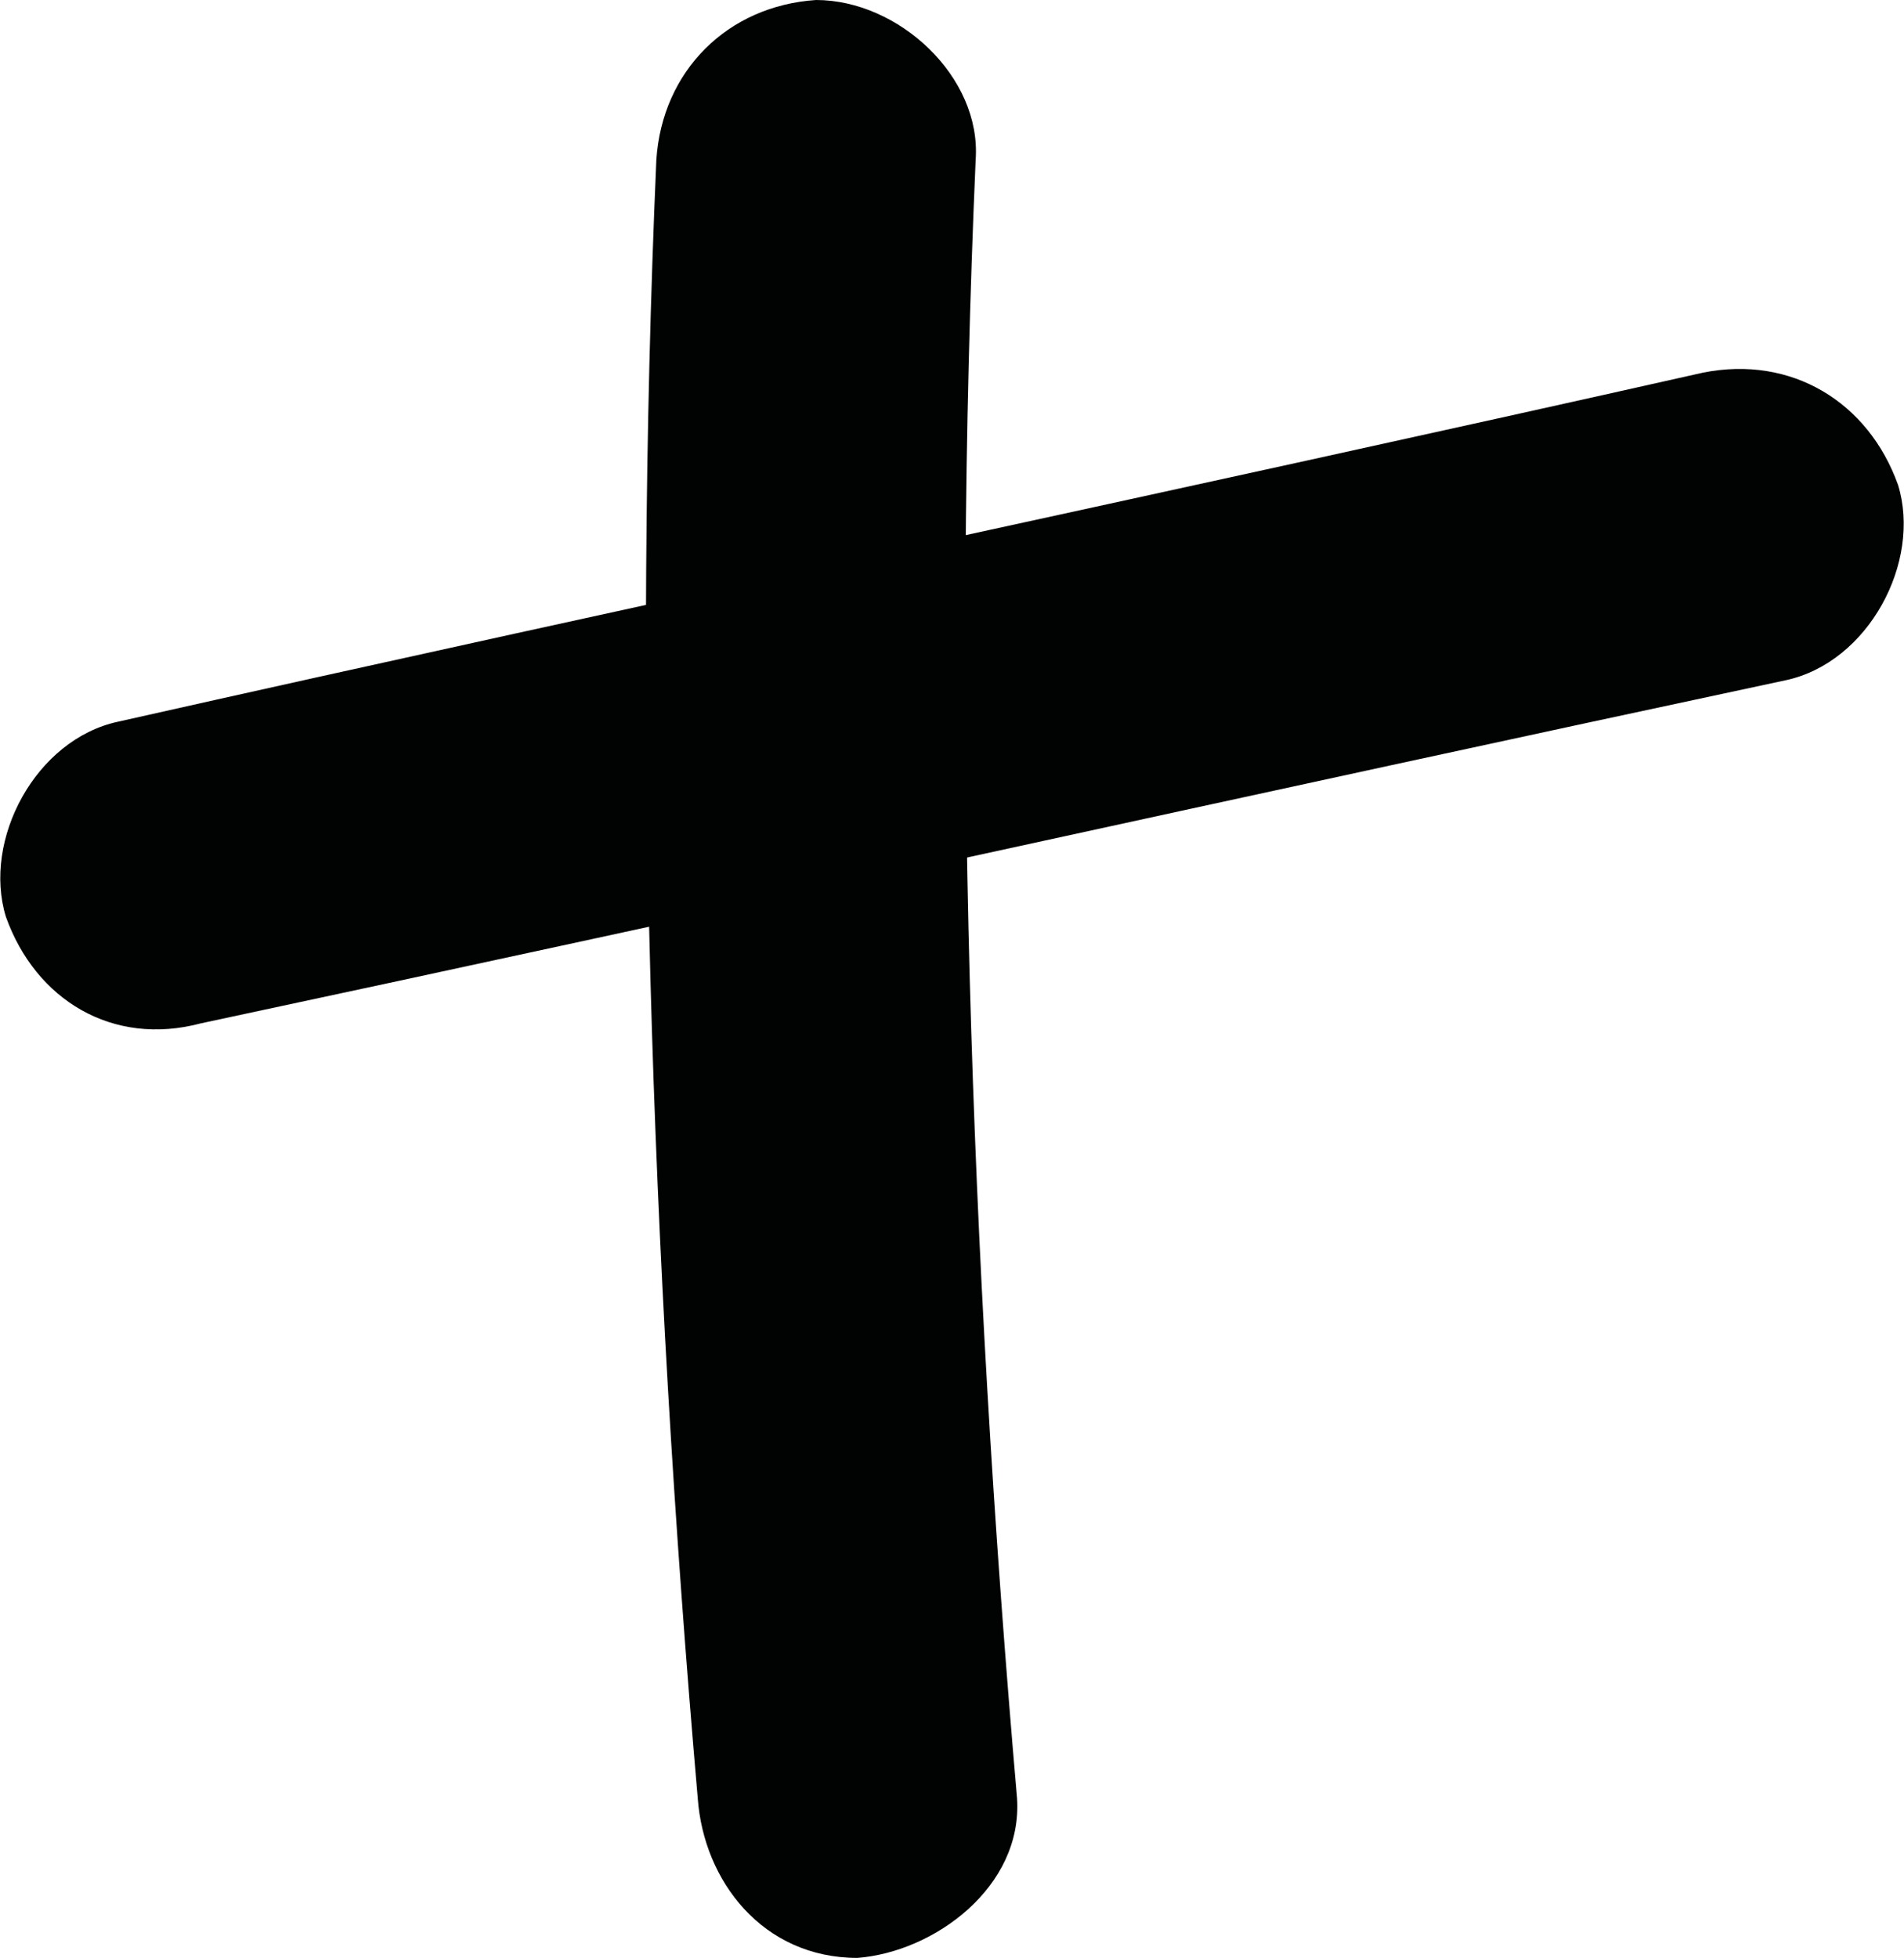
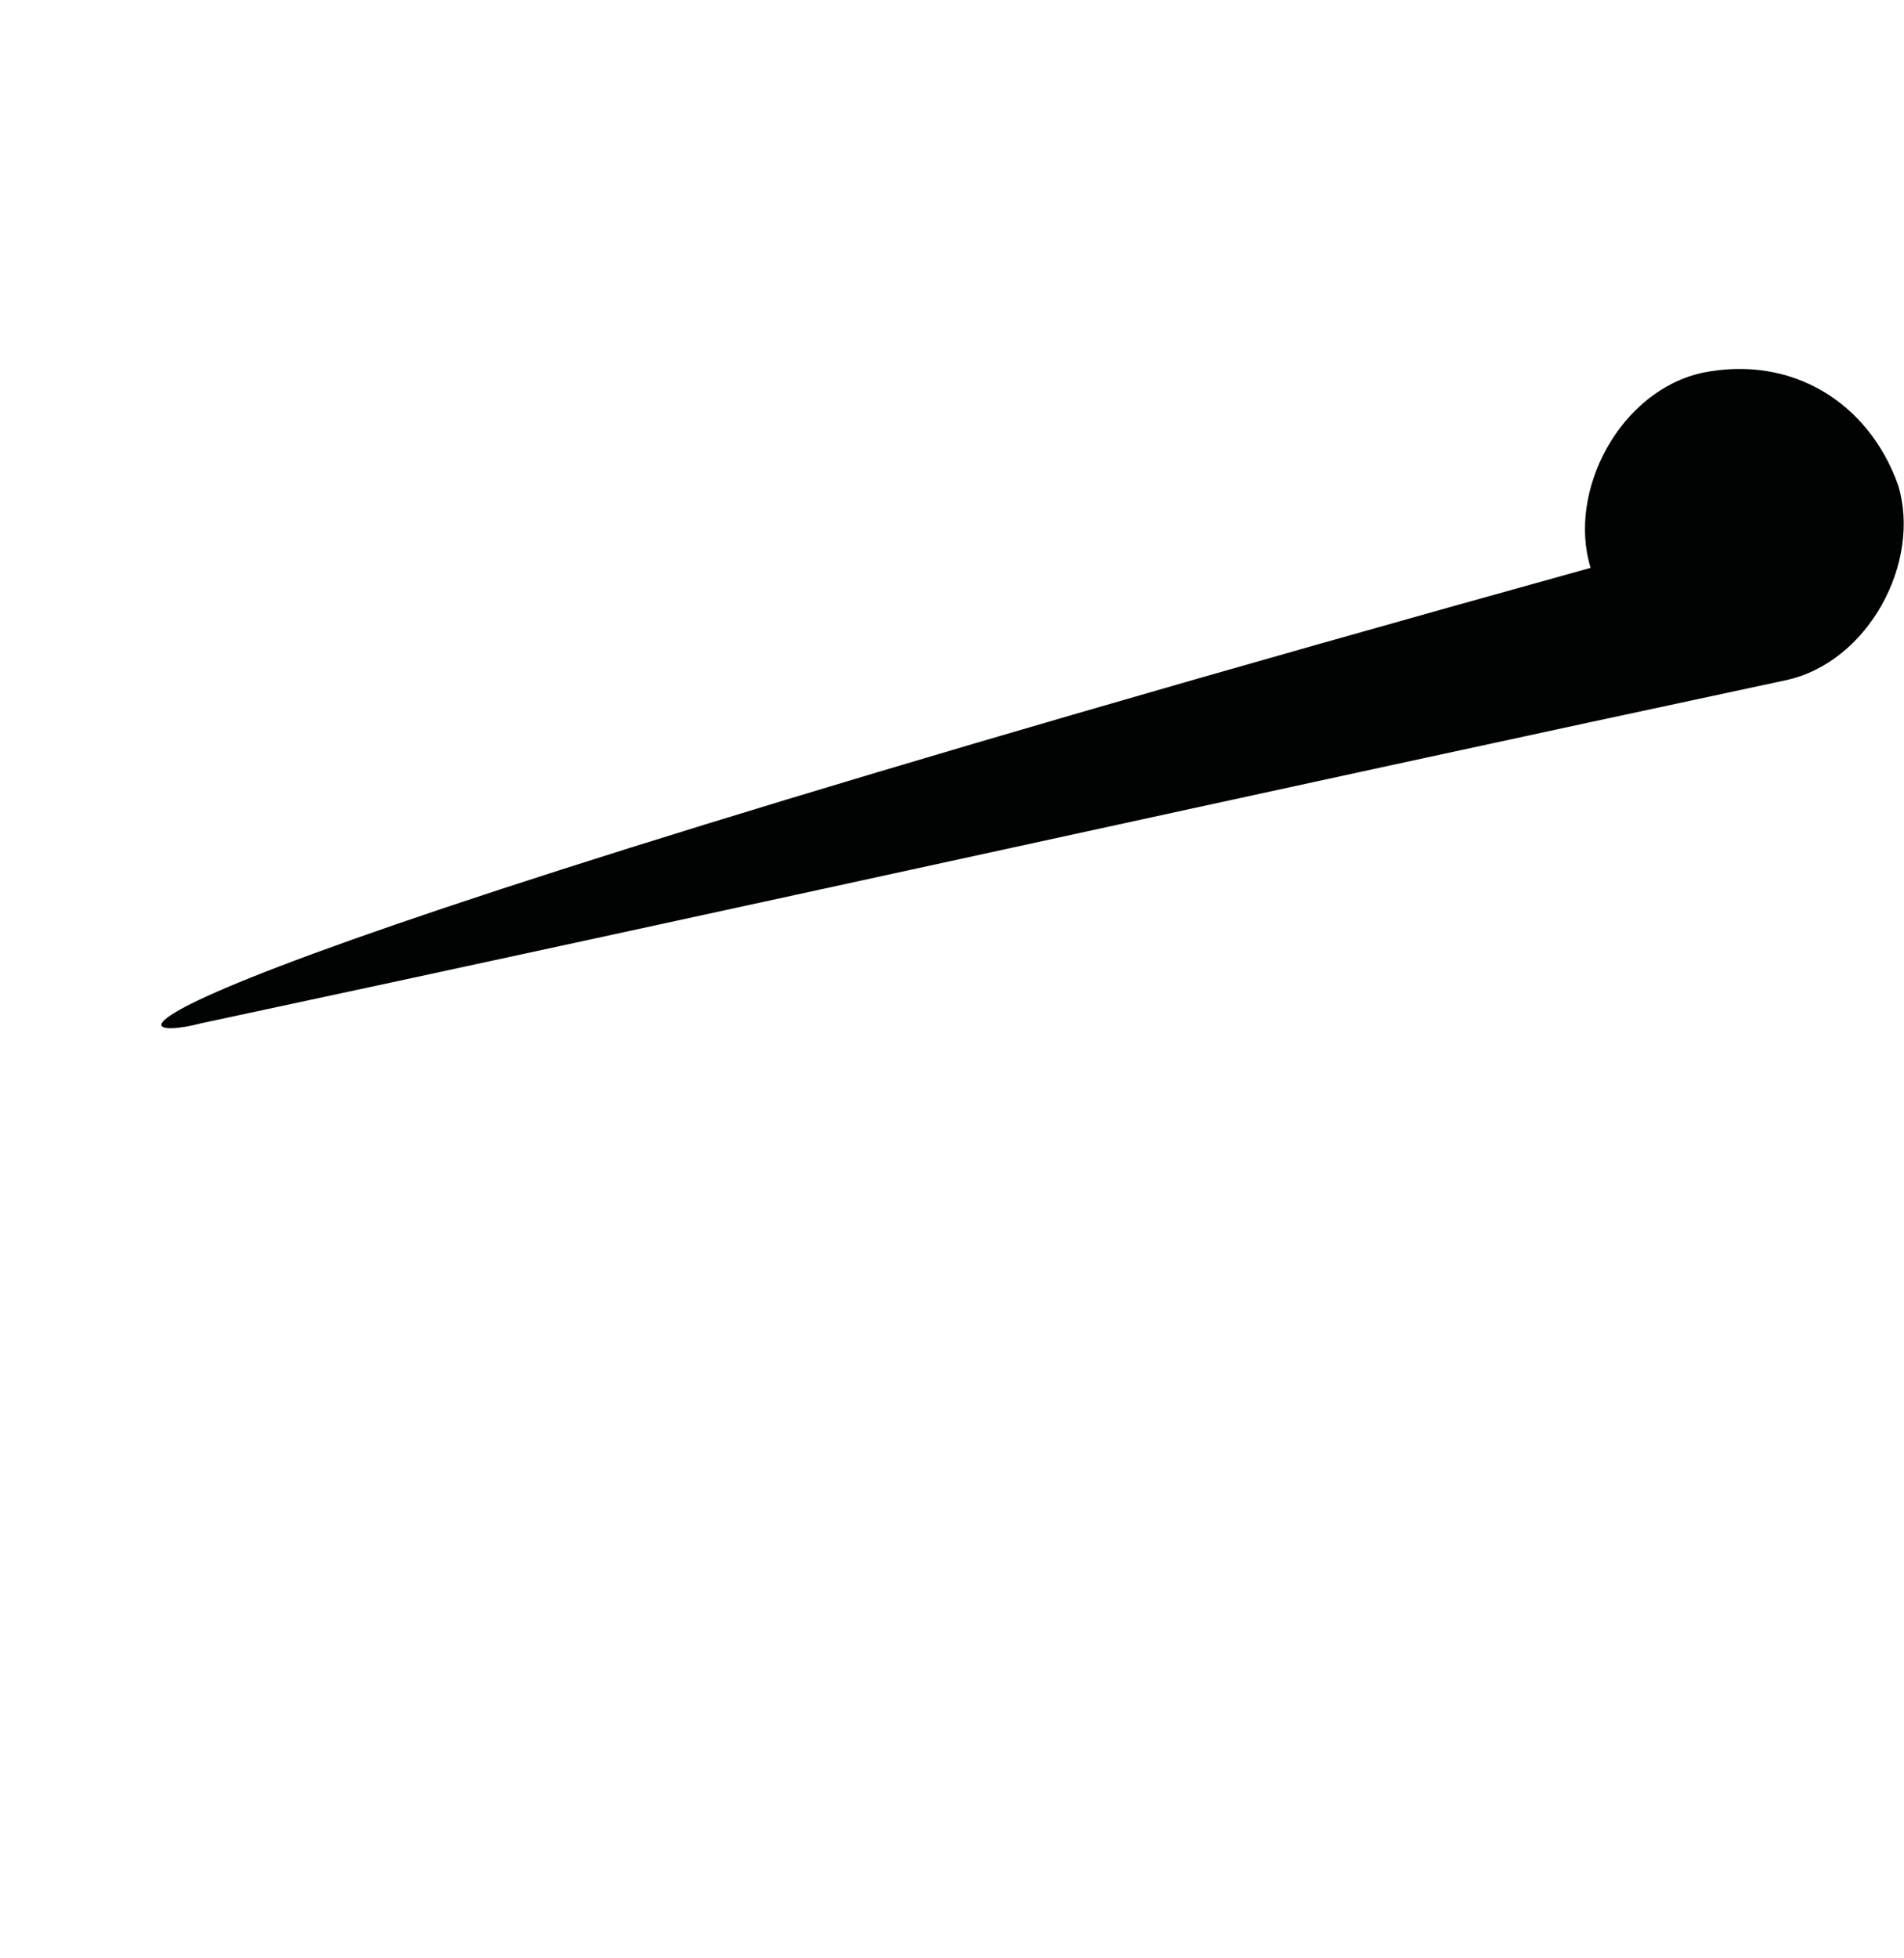
<svg xmlns="http://www.w3.org/2000/svg" version="1.1" id="Ebene_1" x="0px" y="0px" viewBox="0 0 32.2 33.1" style="enable-background:new 0 0 32.2 33.1;" xml:space="preserve">
  <style type="text/css">
	.st0{fill:#010202;}
	.st1{fill:#E61152;}
</style>
-   <path class="st0" d="M11.1,2.7c-0.4,9.2-0.1,18.5,0.7,27.7c0.1,1.4,1.1,2.7,2.7,2.7c1.3-0.1,2.8-1.2,2.7-2.7  c-0.8-9.2-1.1-18.5-0.7-27.7c0.1-1.4-1.3-2.7-2.7-2.7C12.3,0.1,11.2,1.2,11.1,2.7" />
-   <path class="st0" d="M3.4,17.3c8.9-1.9,17.9-3.9,26.8-5.8c1.4-0.3,2.3-2,1.9-3.3c-0.5-1.4-1.8-2.2-3.3-1.9  C19.9,8.3,10.9,10.2,2,12.2c-1.4,0.3-2.3,2-1.9,3.3C0.6,16.9,1.9,17.7,3.4,17.3" />
+   <path class="st0" d="M3.4,17.3c8.9-1.9,17.9-3.9,26.8-5.8c1.4-0.3,2.3-2,1.9-3.3c-0.5-1.4-1.8-2.2-3.3-1.9  c-1.4,0.3-2.3,2-1.9,3.3C0.6,16.9,1.9,17.7,3.4,17.3" />
</svg>